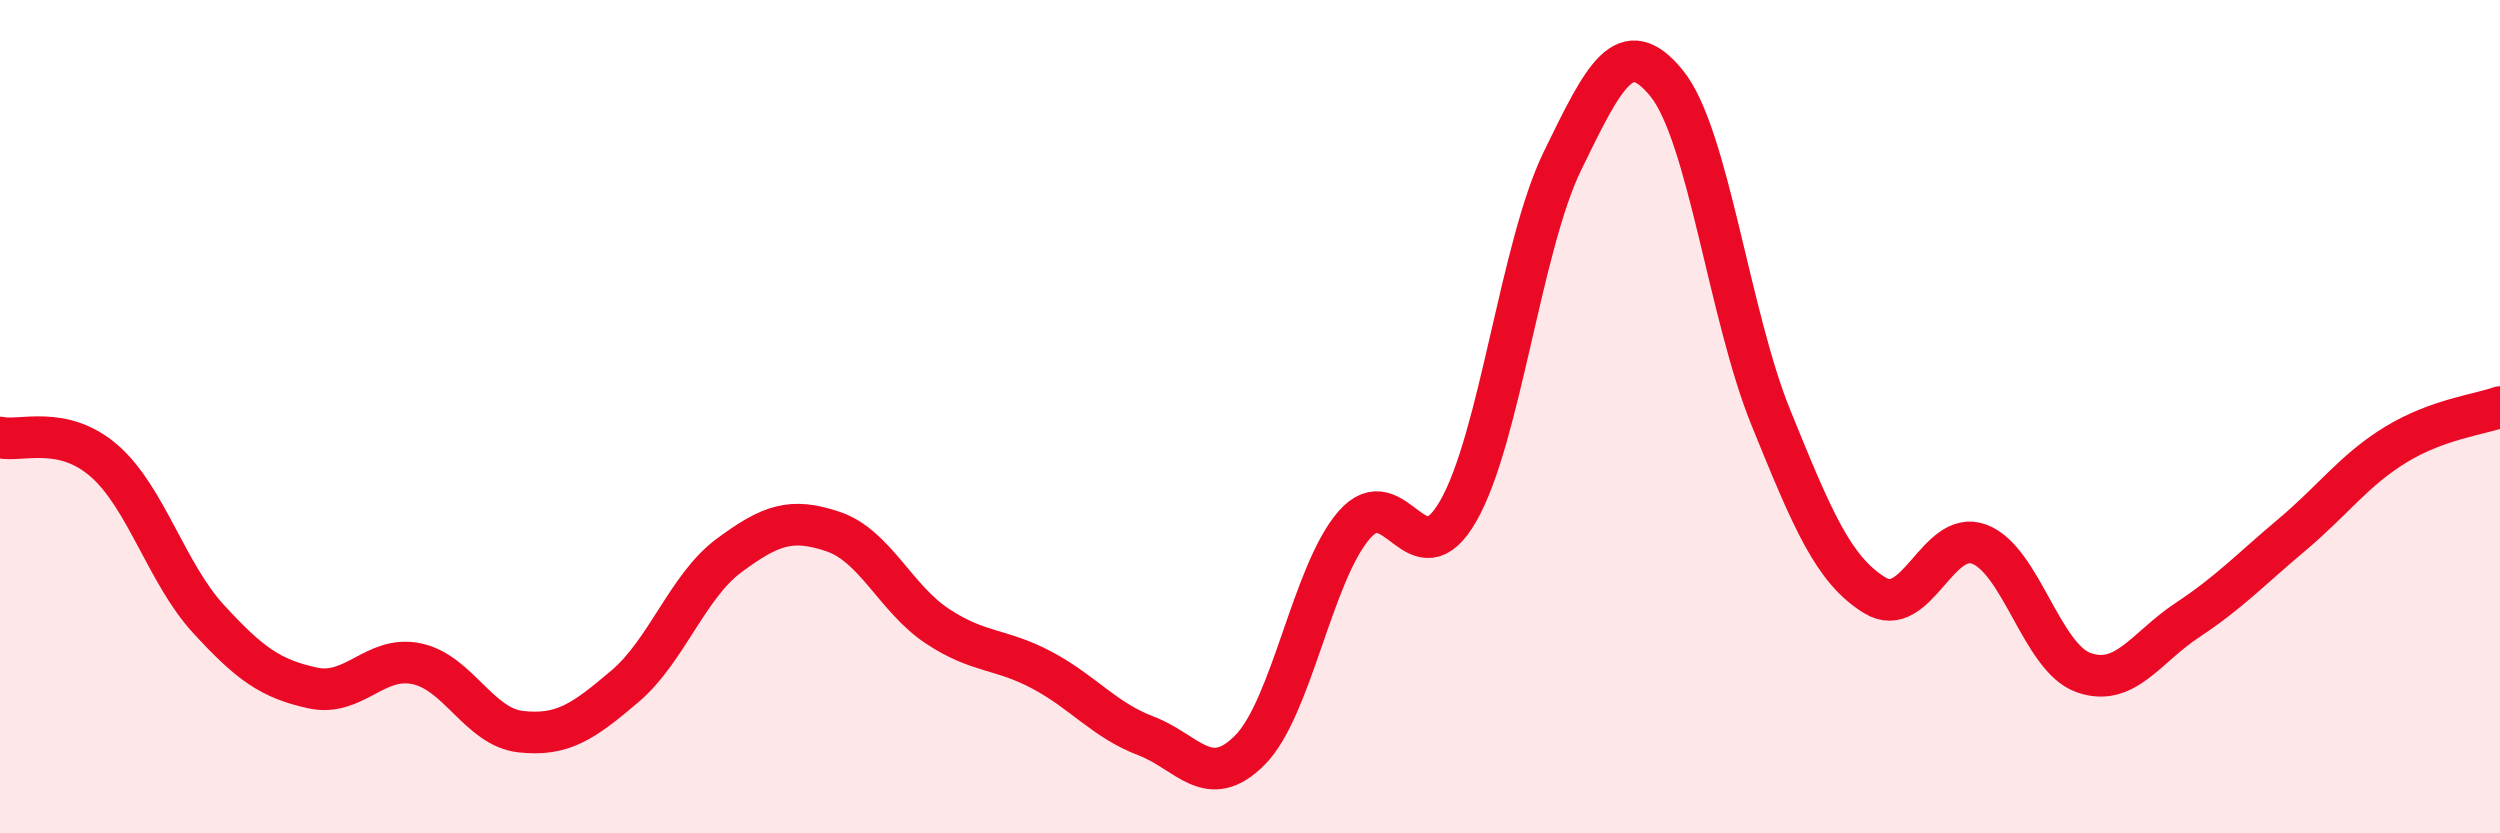
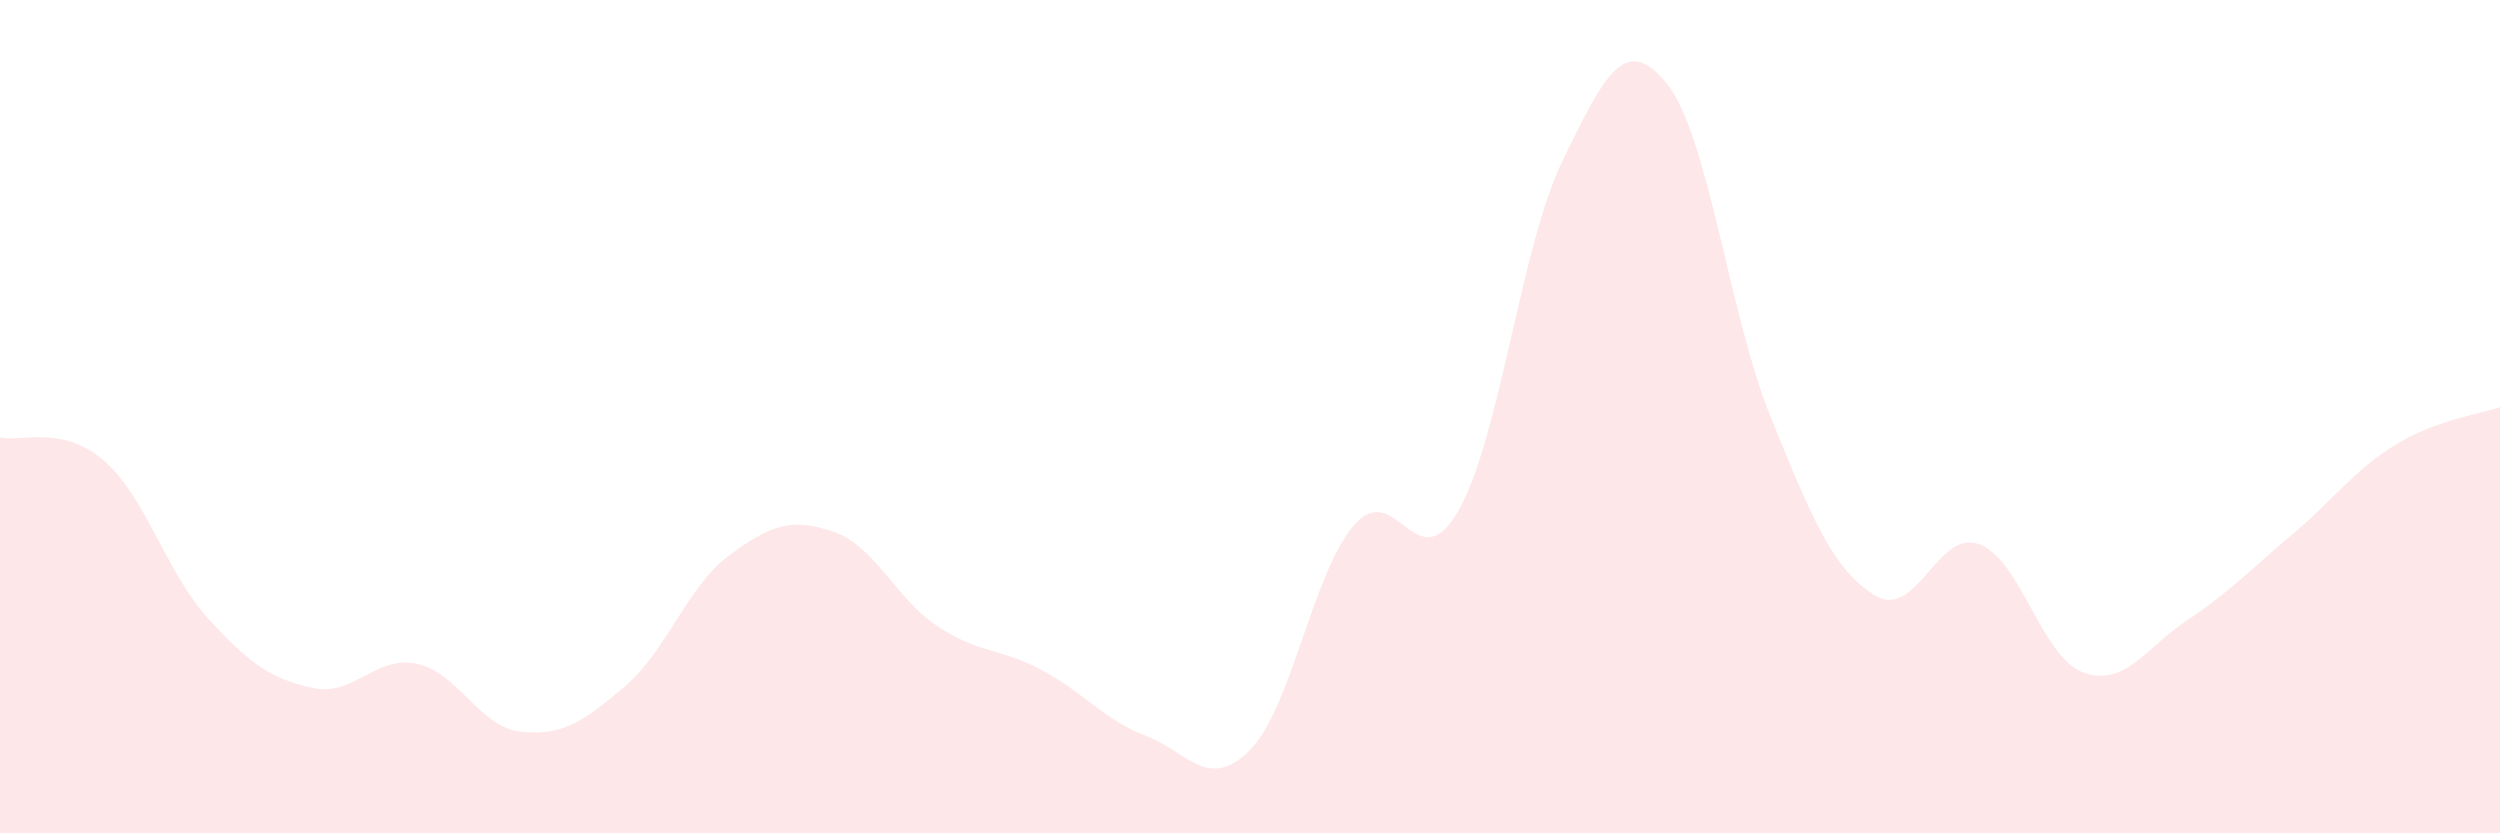
<svg xmlns="http://www.w3.org/2000/svg" width="60" height="20" viewBox="0 0 60 20">
  <path d="M 0,10.5 C 0.5,10.61 1.5,10.19 2.5,11.06 C 3.5,11.93 4,13.76 5,14.85 C 6,15.94 6.5,16.29 7.5,16.51 C 8.5,16.73 9,15.72 10,15.93 C 11,16.14 11.5,17.45 12.5,17.56 C 13.5,17.67 14,17.32 15,16.47 C 16,15.62 16.5,14.07 17.5,13.33 C 18.5,12.59 19,12.42 20,12.76 C 21,13.1 21.5,14.37 22.5,15.03 C 23.5,15.69 24,15.55 25,16.08 C 26,16.61 26.5,17.28 27.5,17.66 C 28.5,18.04 29,19.01 30,18 C 31,16.99 31.5,13.75 32.5,12.6 C 33.5,11.45 34,14.01 35,12.26 C 36,10.51 36.5,5.91 37.5,3.86 C 38.5,1.81 39,0.77 40,2 C 41,3.23 41.5,7.56 42.5,10.02 C 43.5,12.48 44,13.68 45,14.29 C 46,14.9 46.5,12.69 47.5,13.06 C 48.5,13.43 49,15.78 50,16.14 C 51,16.5 51.5,15.54 52.5,14.88 C 53.5,14.22 54,13.68 55,12.84 C 56,12 56.5,11.28 57.5,10.67 C 58.5,10.06 59.5,9.95 60,9.77L60 20L0 20Z" fill="#EB0A25" opacity="0.1" stroke-linecap="round" stroke-linejoin="round" />
-   <path d="M 0,10.5 C 0.5,10.61 1.5,10.19 2.5,11.06 C 3.5,11.93 4,13.76 5,14.85 C 6,15.94 6.5,16.29 7.5,16.51 C 8.5,16.73 9,15.72 10,15.93 C 11,16.14 11.5,17.45 12.5,17.56 C 13.5,17.67 14,17.32 15,16.47 C 16,15.62 16.5,14.07 17.5,13.33 C 18.5,12.59 19,12.42 20,12.76 C 21,13.1 21.5,14.37 22.5,15.03 C 23.5,15.69 24,15.55 25,16.08 C 26,16.61 26.5,17.28 27.5,17.66 C 28.5,18.04 29,19.01 30,18 C 31,16.99 31.5,13.75 32.5,12.6 C 33.5,11.45 34,14.01 35,12.26 C 36,10.51 36.5,5.91 37.5,3.86 C 38.5,1.81 39,0.77 40,2 C 41,3.23 41.5,7.56 42.5,10.02 C 43.5,12.48 44,13.68 45,14.29 C 46,14.9 46.5,12.69 47.5,13.06 C 48.5,13.43 49,15.78 50,16.14 C 51,16.5 51.5,15.54 52.5,14.88 C 53.5,14.22 54,13.68 55,12.84 C 56,12 56.5,11.28 57.5,10.67 C 58.5,10.06 59.5,9.95 60,9.77" stroke="#EB0A25" stroke-width="1" fill="none" stroke-linecap="round" stroke-linejoin="round" />
</svg>